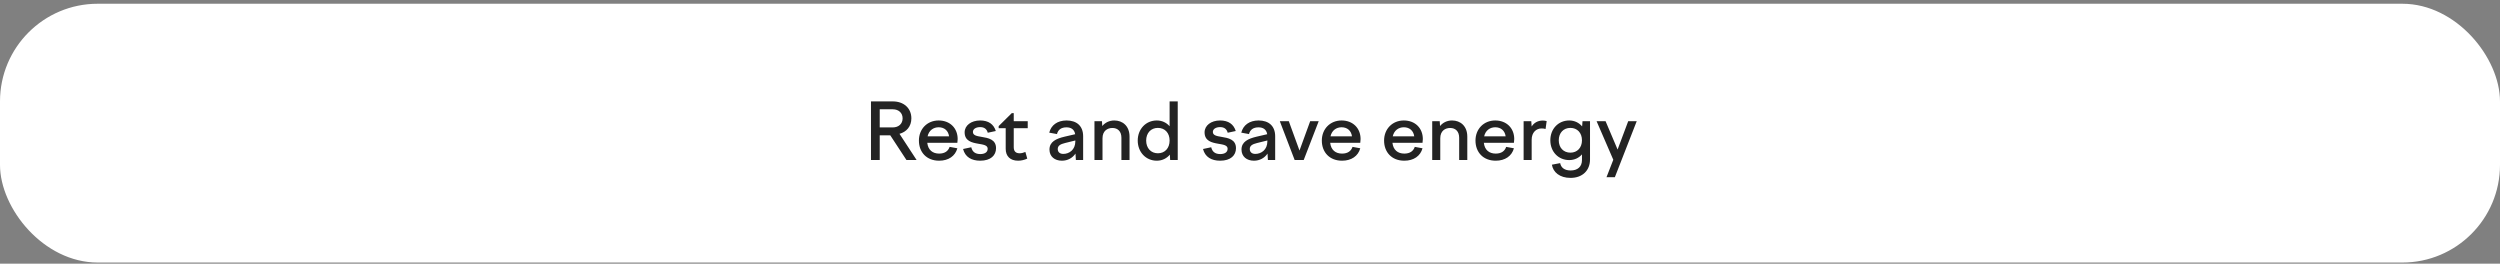
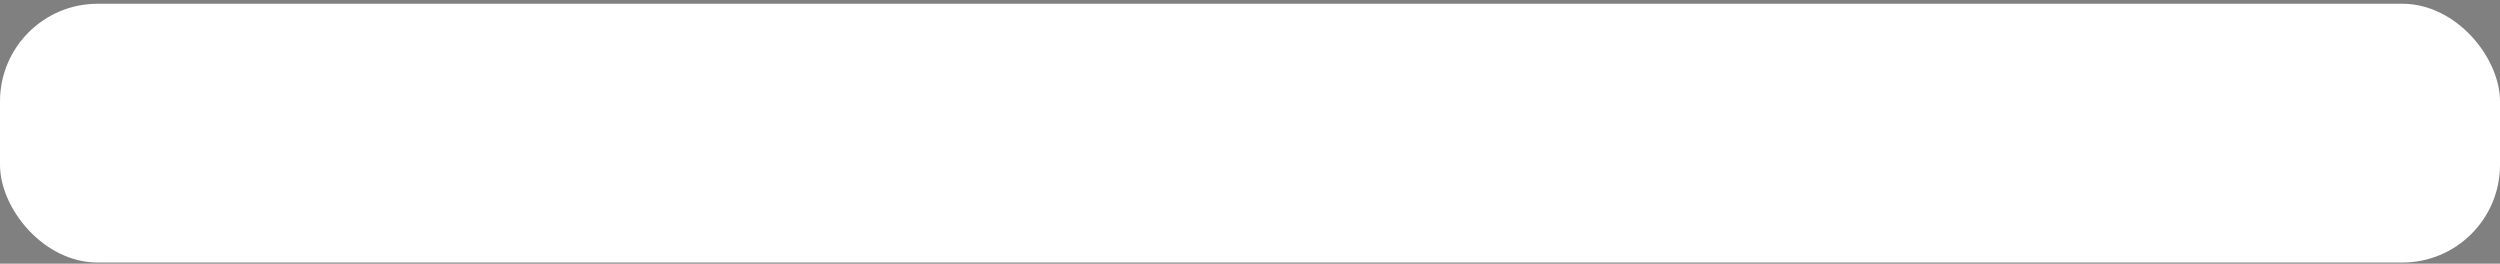
<svg xmlns="http://www.w3.org/2000/svg" width="512" height="54" viewBox="0 0 512 54" fill="none">
  <rect x="0" y="0" width="512" height="54" fill="#808080" stroke="none" />
  <rect y="0.768" width="512" height="53" rx="20" fill="white" />
-   <path d="M178.376 32.768V20.768H182.856C185.096 20.768 186.648 22.16 186.648 24.24C186.648 25.888 185.656 27.008 184.216 27.408L187.72 32.768H185.64L182.328 27.712H180.168V32.768H178.376ZM182.856 22.384H180.168V26.096H182.824C184.056 26.096 184.856 25.344 184.856 24.24C184.856 23.136 184.056 22.384 182.856 22.384ZM192.338 32.912C189.778 32.912 188.194 31.184 188.194 28.784C188.194 26.416 189.89 24.672 192.242 24.672C194.53 24.672 196.13 26.224 196.13 28.48C196.13 28.72 196.098 28.992 196.066 29.248H189.906C190.066 30.72 191.01 31.456 192.338 31.456C193.506 31.456 194.194 30.928 194.482 30.08L196.066 30.368C195.634 31.952 194.258 32.912 192.338 32.912ZM192.242 26.064C191.186 26.064 190.242 26.688 189.97 27.92H194.37C194.21 26.768 193.41 26.064 192.242 26.064ZM200.741 32.912C198.965 32.912 197.653 32.16 197.237 30.512L198.917 30.16C199.125 31.088 199.749 31.552 200.757 31.552C201.669 31.552 202.277 31.184 202.277 30.464C202.277 29.728 201.381 29.616 200.373 29.44C199.061 29.216 197.557 28.896 197.557 27.104C197.557 25.696 198.885 24.672 200.741 24.672C202.437 24.672 203.509 25.44 203.941 26.832L202.293 27.184C202.085 26.4 201.557 26.032 200.741 26.032C199.845 26.032 199.253 26.432 199.253 27.024C199.253 27.744 200.069 27.872 201.029 28.032C202.373 28.256 203.989 28.528 203.989 30.352C203.989 31.808 202.917 32.912 200.741 32.912ZM204.526 25.824L207.214 23.168H207.614V24.816H210.478V26.256H207.614V30.128C207.614 31.024 208.046 31.392 208.846 31.392C209.214 31.392 209.598 31.28 209.998 31.12L210.382 32.48C209.806 32.752 209.166 32.912 208.51 32.912C206.91 32.912 205.966 32.016 205.966 30.48V26.256H204.526V25.824ZM220.339 32.768L220.259 31.456C219.635 32.368 218.659 32.912 217.475 32.912C216.003 32.912 214.931 32.064 214.931 30.624C214.931 29.04 216.275 28.4 218.051 27.984L220.195 27.488C220.035 26.512 219.363 26.08 218.419 26.08C217.395 26.08 216.707 26.512 216.467 27.456L214.883 27.168C215.267 25.648 216.531 24.672 218.435 24.672C220.483 24.672 221.827 25.776 221.827 27.904V32.768H220.339ZM216.627 30.512C216.627 31.152 217.059 31.52 217.763 31.52C218.995 31.52 220.227 30.656 220.227 28.96V28.768L218.099 29.296C217.187 29.52 216.627 29.824 216.627 30.512ZM224.146 32.768V24.816H225.682L225.746 25.808C226.354 25.088 227.202 24.672 228.21 24.672C229.906 24.672 231.33 25.792 231.33 27.984V32.768H229.666V28.208C229.666 26.88 228.882 26.208 227.826 26.208C226.818 26.208 225.794 26.784 225.794 28.32V32.768H224.146ZM241.199 32.768H239.647L239.583 31.664C238.943 32.448 237.999 32.912 236.911 32.912C234.687 32.912 233.007 31.168 233.007 28.784C233.007 26.416 234.687 24.672 236.911 24.672C237.983 24.672 238.895 25.12 239.535 25.856V20.768H241.199V32.768ZM237.135 26.192C235.711 26.192 234.735 27.232 234.735 28.784C234.735 30.336 235.711 31.392 237.135 31.392C238.575 31.392 239.535 30.336 239.535 28.784C239.535 27.232 238.575 26.192 237.135 26.192ZM249.881 32.912C248.105 32.912 246.793 32.16 246.377 30.512L248.057 30.16C248.265 31.088 248.889 31.552 249.897 31.552C250.809 31.552 251.417 31.184 251.417 30.464C251.417 29.728 250.521 29.616 249.513 29.44C248.201 29.216 246.697 28.896 246.697 27.104C246.697 25.696 248.025 24.672 249.881 24.672C251.577 24.672 252.649 25.44 253.081 26.832L251.433 27.184C251.225 26.4 250.697 26.032 249.881 26.032C248.985 26.032 248.393 26.432 248.393 27.024C248.393 27.744 249.209 27.872 250.169 28.032C251.513 28.256 253.129 28.528 253.129 30.352C253.129 31.808 252.057 32.912 249.881 32.912ZM259.667 32.768L259.587 31.456C258.963 32.368 257.987 32.912 256.803 32.912C255.331 32.912 254.259 32.064 254.259 30.624C254.259 29.04 255.603 28.4 257.379 27.984L259.523 27.488C259.363 26.512 258.691 26.08 257.747 26.08C256.723 26.08 256.035 26.512 255.795 27.456L254.211 27.168C254.595 25.648 255.859 24.672 257.763 24.672C259.811 24.672 261.155 25.776 261.155 27.904V32.768H259.667ZM255.955 30.512C255.955 31.152 256.387 31.52 257.091 31.52C258.323 31.52 259.555 30.656 259.555 28.96V28.768L257.427 29.296C256.515 29.52 255.955 29.824 255.955 30.512ZM265.144 32.768L262.104 24.816H263.944L266.136 30.832L268.328 24.816H270.072L267 32.768H265.144ZM274.854 32.912C272.294 32.912 270.71 31.184 270.71 28.784C270.71 26.416 272.406 24.672 274.758 24.672C277.046 24.672 278.646 26.224 278.646 28.48C278.646 28.72 278.614 28.992 278.582 29.248H272.422C272.582 30.72 273.526 31.456 274.854 31.456C276.022 31.456 276.71 30.928 276.998 30.08L278.582 30.368C278.15 31.952 276.774 32.912 274.854 32.912ZM274.758 26.064C273.702 26.064 272.758 26.688 272.486 27.92H276.886C276.726 26.768 275.926 26.064 274.758 26.064ZM287.604 32.912C285.044 32.912 283.46 31.184 283.46 28.784C283.46 26.416 285.156 24.672 287.508 24.672C289.796 24.672 291.396 26.224 291.396 28.48C291.396 28.72 291.364 28.992 291.332 29.248H285.172C285.332 30.72 286.276 31.456 287.604 31.456C288.772 31.456 289.46 30.928 289.748 30.08L291.332 30.368C290.9 31.952 289.524 32.912 287.604 32.912ZM287.508 26.064C286.452 26.064 285.508 26.688 285.236 27.92H289.636C289.476 26.768 288.676 26.064 287.508 26.064ZM293.318 32.768V24.816H294.854L294.918 25.808C295.526 25.088 296.374 24.672 297.382 24.672C299.078 24.672 300.502 25.792 300.502 27.984V32.768H298.838V28.208C298.838 26.88 298.054 26.208 296.998 26.208C295.99 26.208 294.966 26.784 294.966 28.32V32.768H293.318ZM306.323 32.912C303.763 32.912 302.179 31.184 302.179 28.784C302.179 26.416 303.875 24.672 306.227 24.672C308.515 24.672 310.115 26.224 310.115 28.48C310.115 28.72 310.083 28.992 310.051 29.248H303.891C304.051 30.72 304.995 31.456 306.323 31.456C307.491 31.456 308.179 30.928 308.467 30.08L310.051 30.368C309.619 31.952 308.243 32.912 306.323 32.912ZM306.227 26.064C305.171 26.064 304.227 26.688 303.955 27.92H308.355C308.195 26.768 307.395 26.064 306.227 26.064ZM312.037 32.768V24.816H313.605L313.685 25.904C314.149 25.168 314.917 24.688 315.973 24.688C316.245 24.688 316.453 24.72 316.757 24.8L316.533 26.416C316.261 26.336 315.989 26.304 315.717 26.304C314.613 26.304 313.685 27.12 313.685 28.624V32.768H312.037ZM317.507 28.736C317.507 26.384 319.155 24.672 321.379 24.672C322.467 24.672 323.379 25.136 324.019 25.888L324.099 24.816H325.635V32.656C325.635 34.88 324.115 36.432 321.651 36.432C319.427 36.432 318.083 35.28 317.827 33.728L319.523 33.408C319.699 34.352 320.435 34.912 321.667 34.912C323.091 34.912 323.987 34.144 323.987 32.784V31.616C323.347 32.352 322.435 32.784 321.379 32.784C319.155 32.784 317.507 31.072 317.507 28.736ZM319.235 28.736C319.235 30.24 320.195 31.264 321.619 31.264C323.027 31.264 323.987 30.24 323.987 28.736C323.987 27.216 323.027 26.192 321.619 26.192C320.195 26.192 319.235 27.216 319.235 28.736ZM326.979 24.816H328.819L331.283 30.624L333.459 24.816H335.203L330.723 36.288H329.011L330.403 32.72L326.979 24.816Z" fill="#232323" />
</svg>